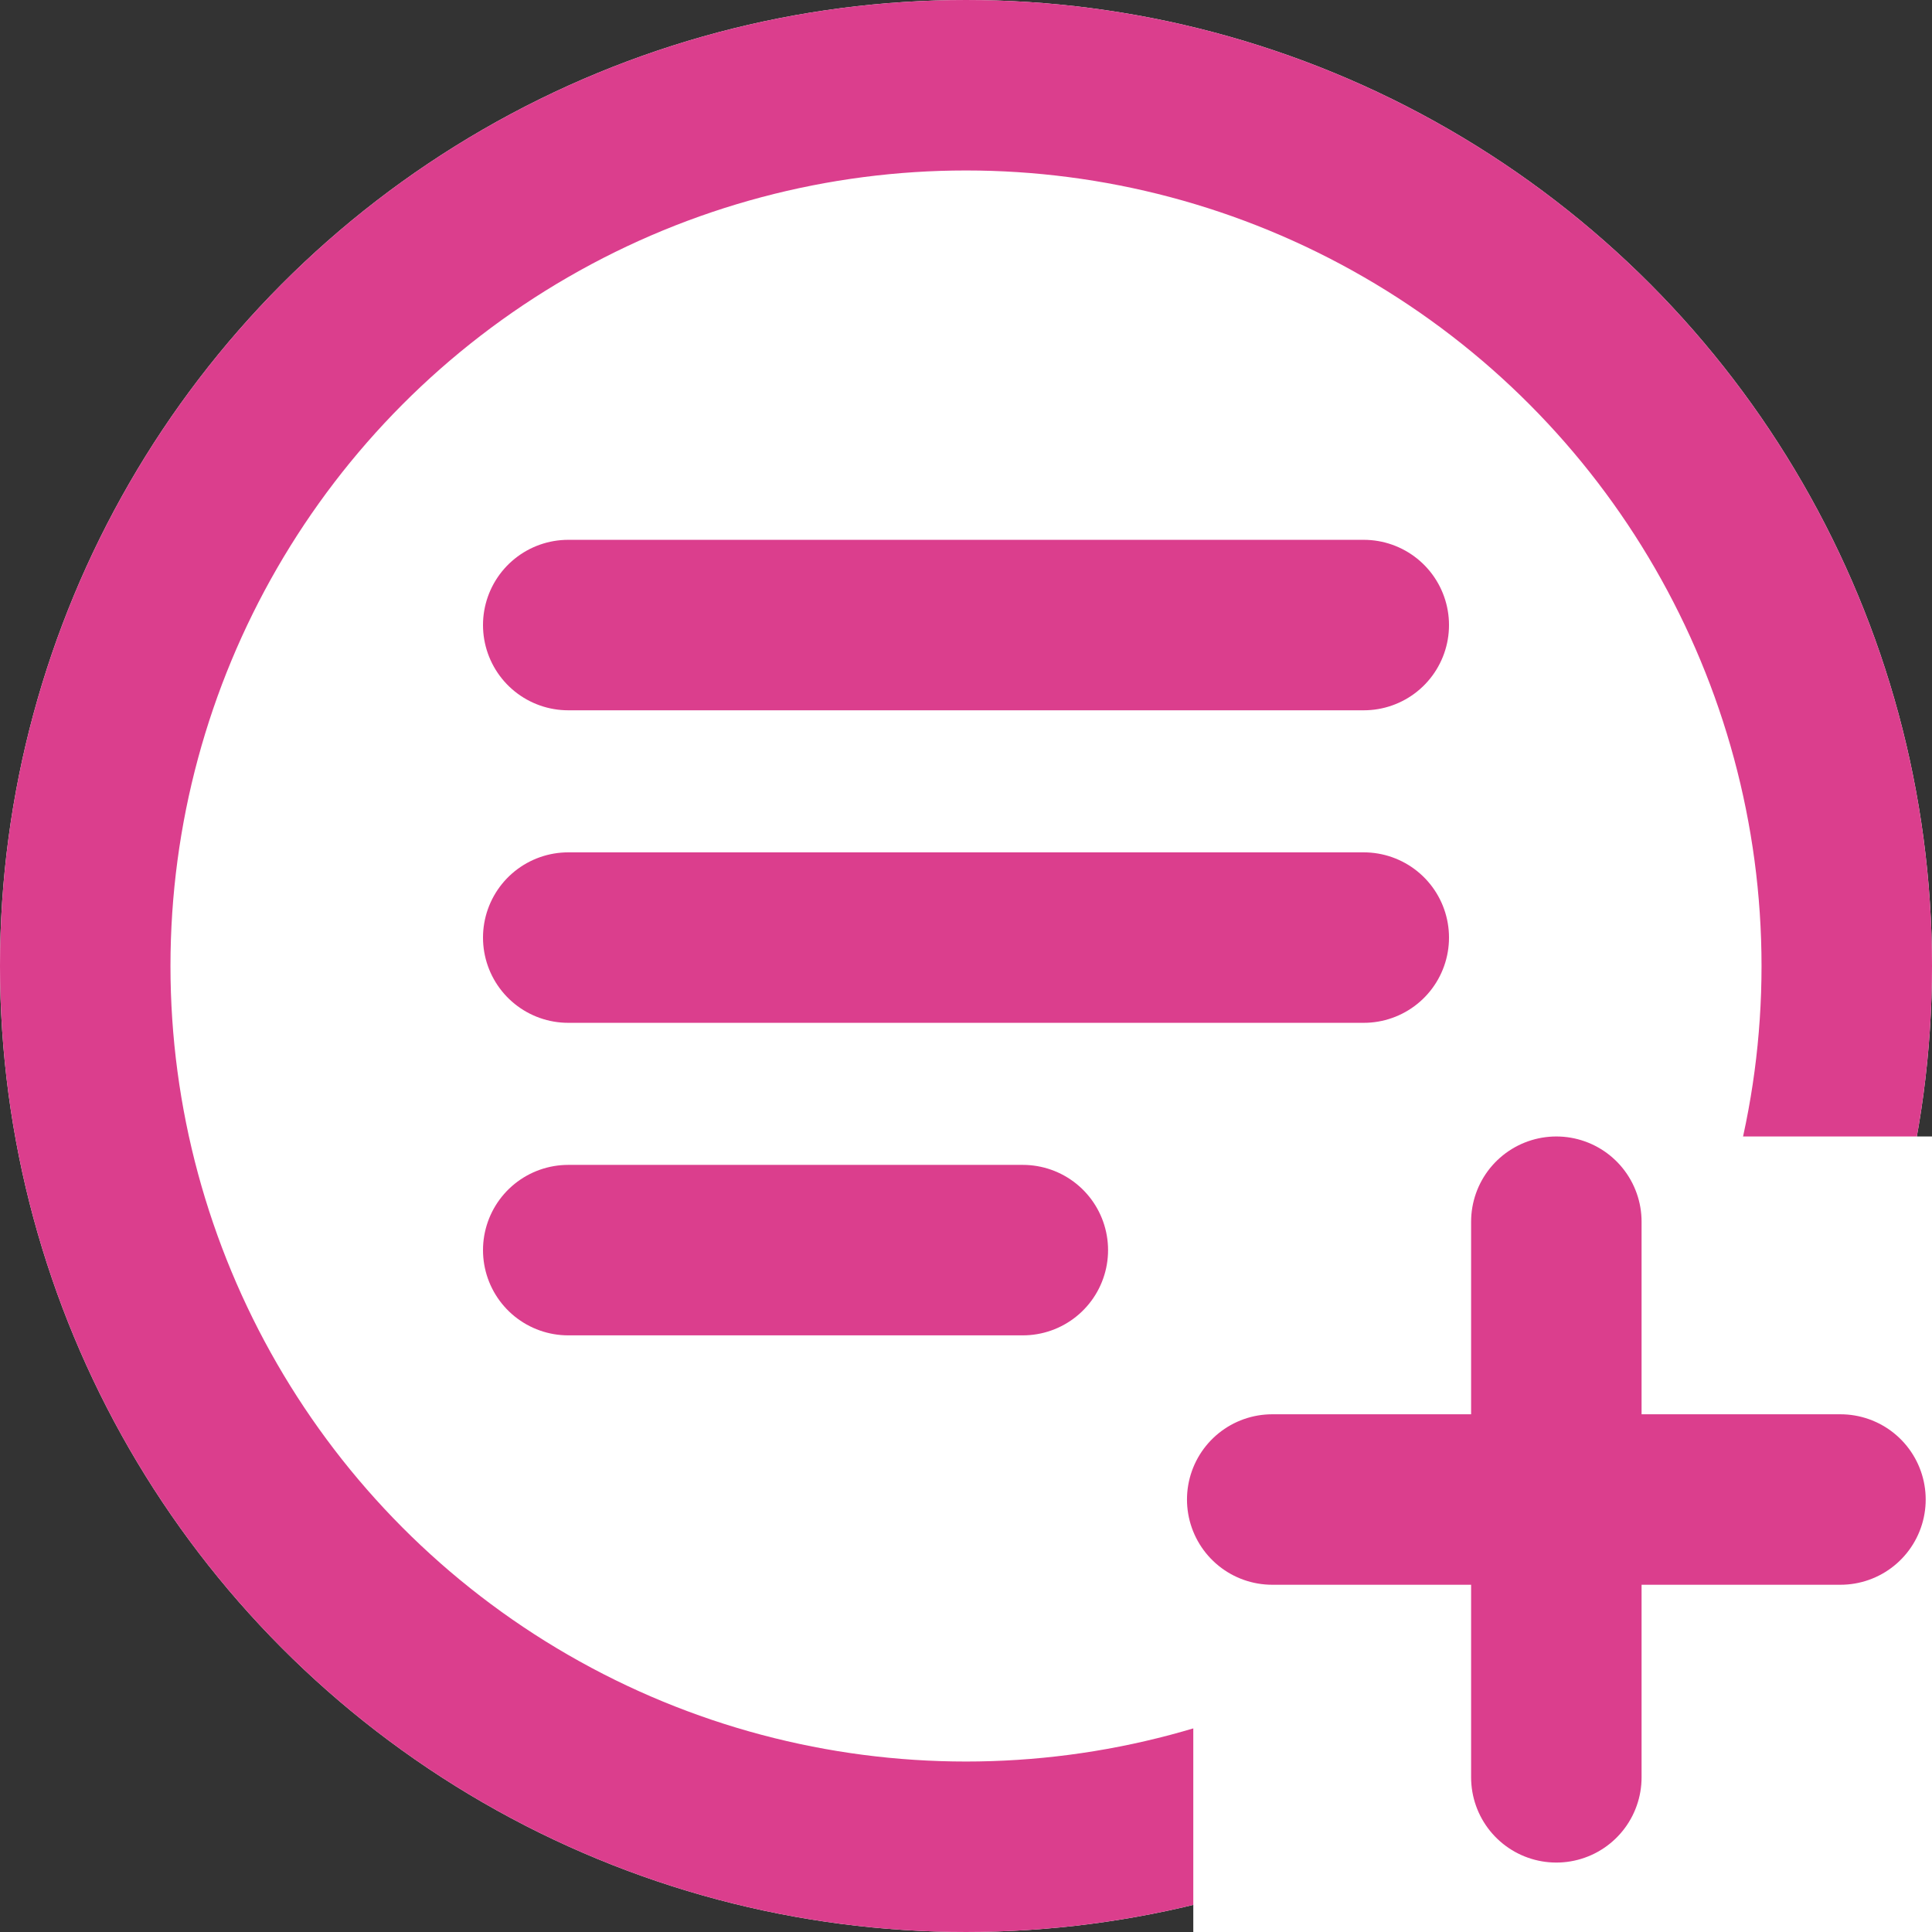
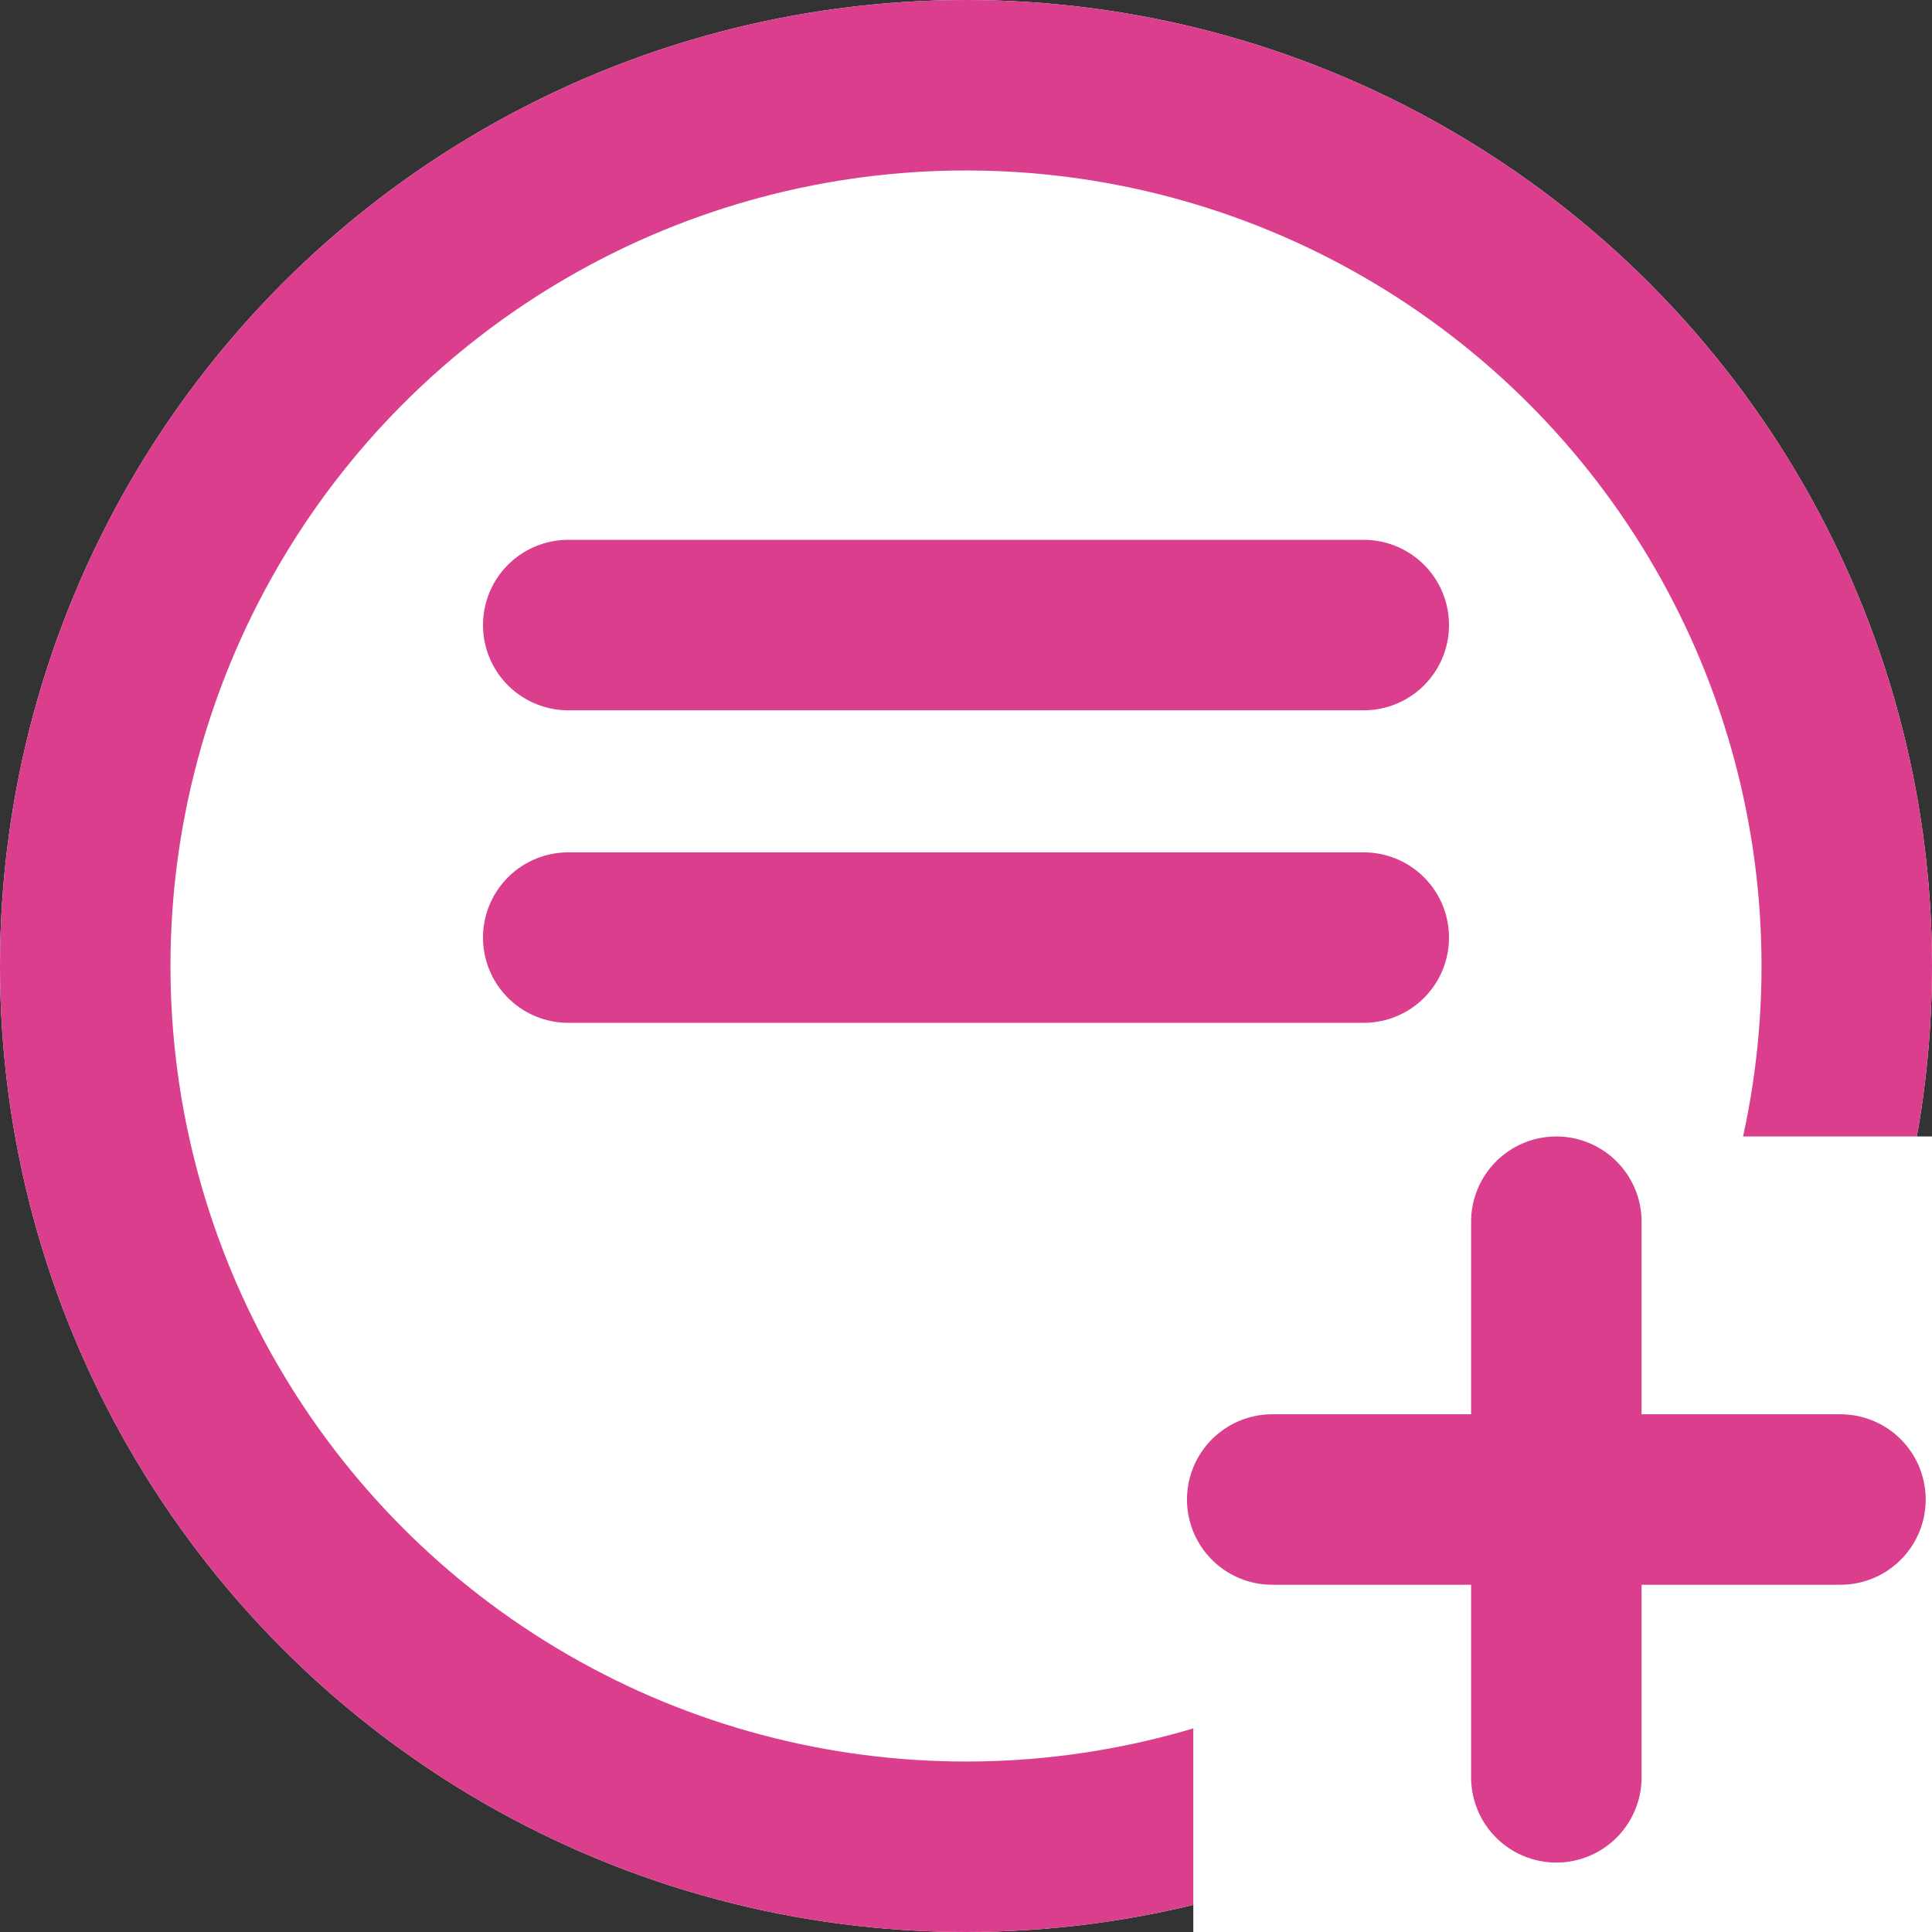
<svg xmlns="http://www.w3.org/2000/svg" id="Group_461" data-name="Group 461" width="34" height="34" viewBox="0 0 34 34">
  <rect x="0" y="0" width="34" height="34" fill="#333333" stroke="none" />
  <g id="Ellipse_254" data-name="Ellipse 254" fill="#fff" stroke="#db3e8d" stroke-width="3">
    <circle cx="17" cy="17" r="17" stroke="none" />
    <circle cx="17" cy="17" r="15.5" fill="none" />
  </g>
  <line id="Line_189" data-name="Line 189" x2="14" transform="translate(10 11)" fill="none" stroke="#db3e8d" stroke-linecap="round" stroke-width="3" />
  <line id="Line_190" data-name="Line 190" x2="14" transform="translate(10 16.5)" fill="none" stroke="#db3e8d" stroke-linecap="round" stroke-width="3" />
-   <line id="Line_191" data-name="Line 191" x2="8" transform="translate(10 22)" fill="none" stroke="#db3e8d" stroke-linecap="round" stroke-width="3" />
  <rect id="Rectangle_1105" data-name="Rectangle 1105" width="13" height="14" transform="translate(21 20)" fill="#fff" />
  <g id="Group_463" data-name="Group 463" transform="translate(22.389 21.5)">
    <line id="Line_192" data-name="Line 192" x2="10" transform="translate(0 4.889)" fill="none" stroke="#db3e8d" stroke-linecap="round" stroke-width="3" />
    <line id="Line_193" data-name="Line 193" x2="9.778" transform="translate(5) rotate(90)" fill="none" stroke="#db3e8d" stroke-linecap="round" stroke-width="3" />
  </g>
</svg>